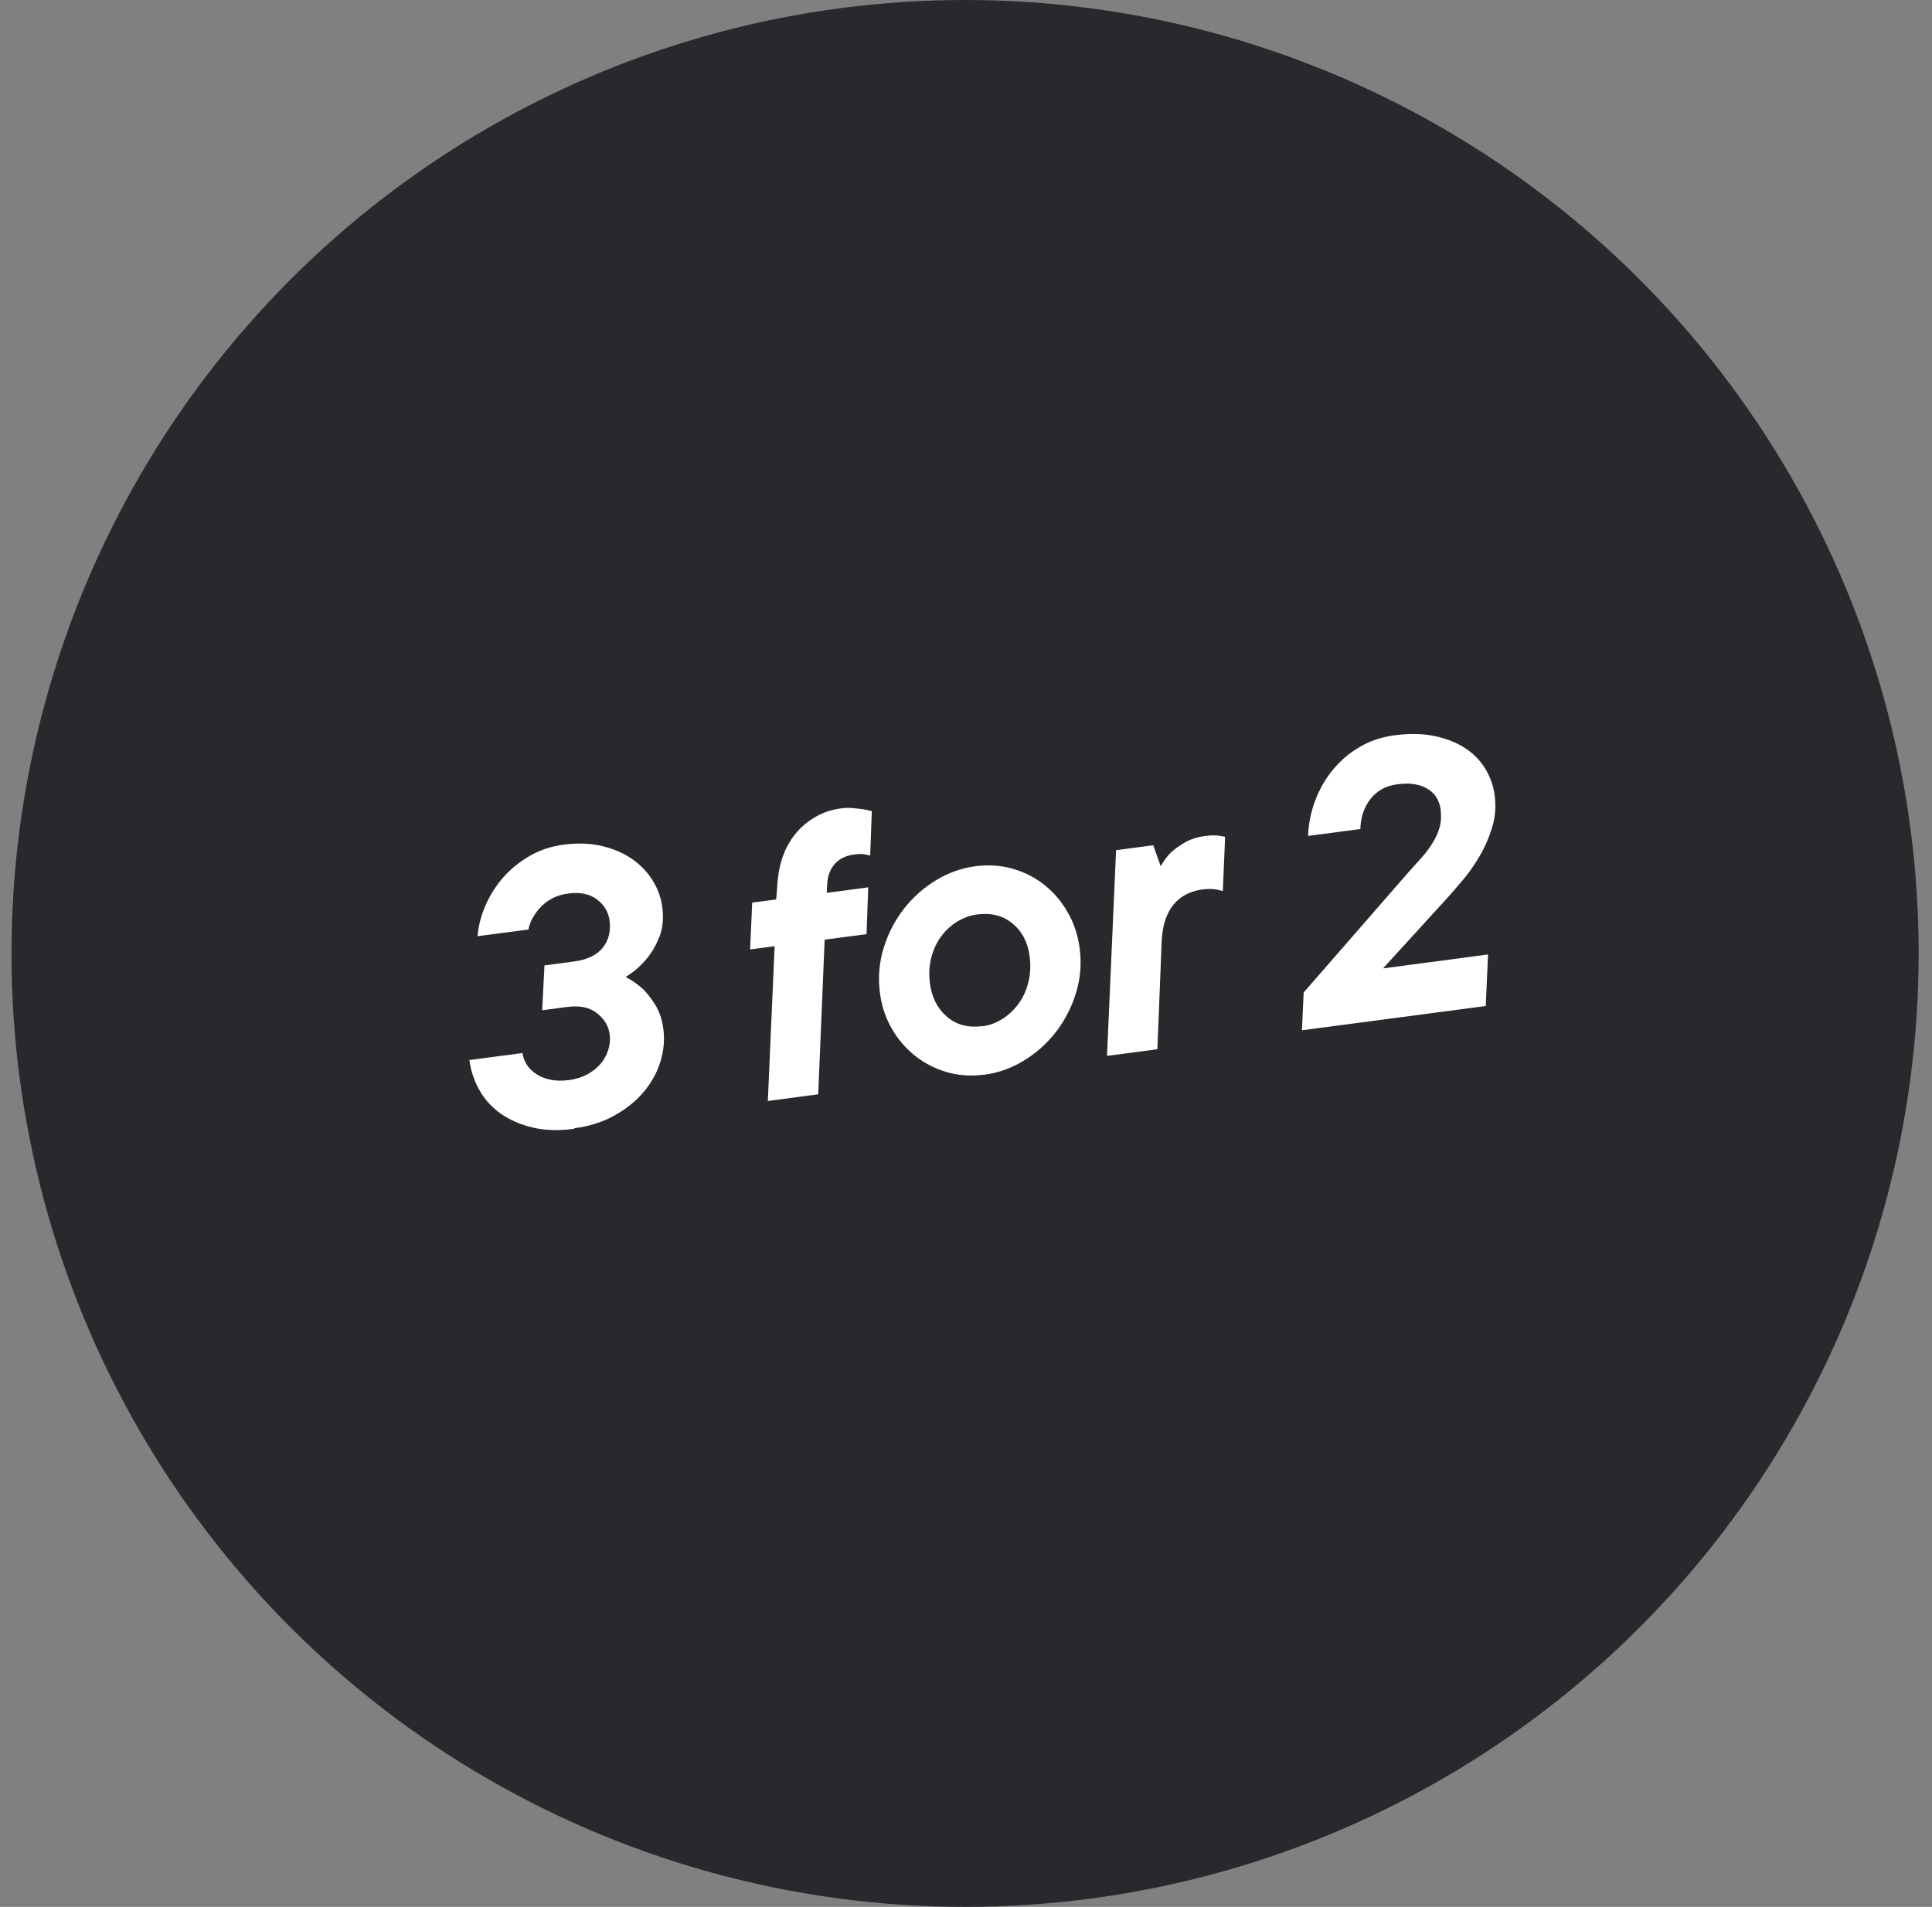
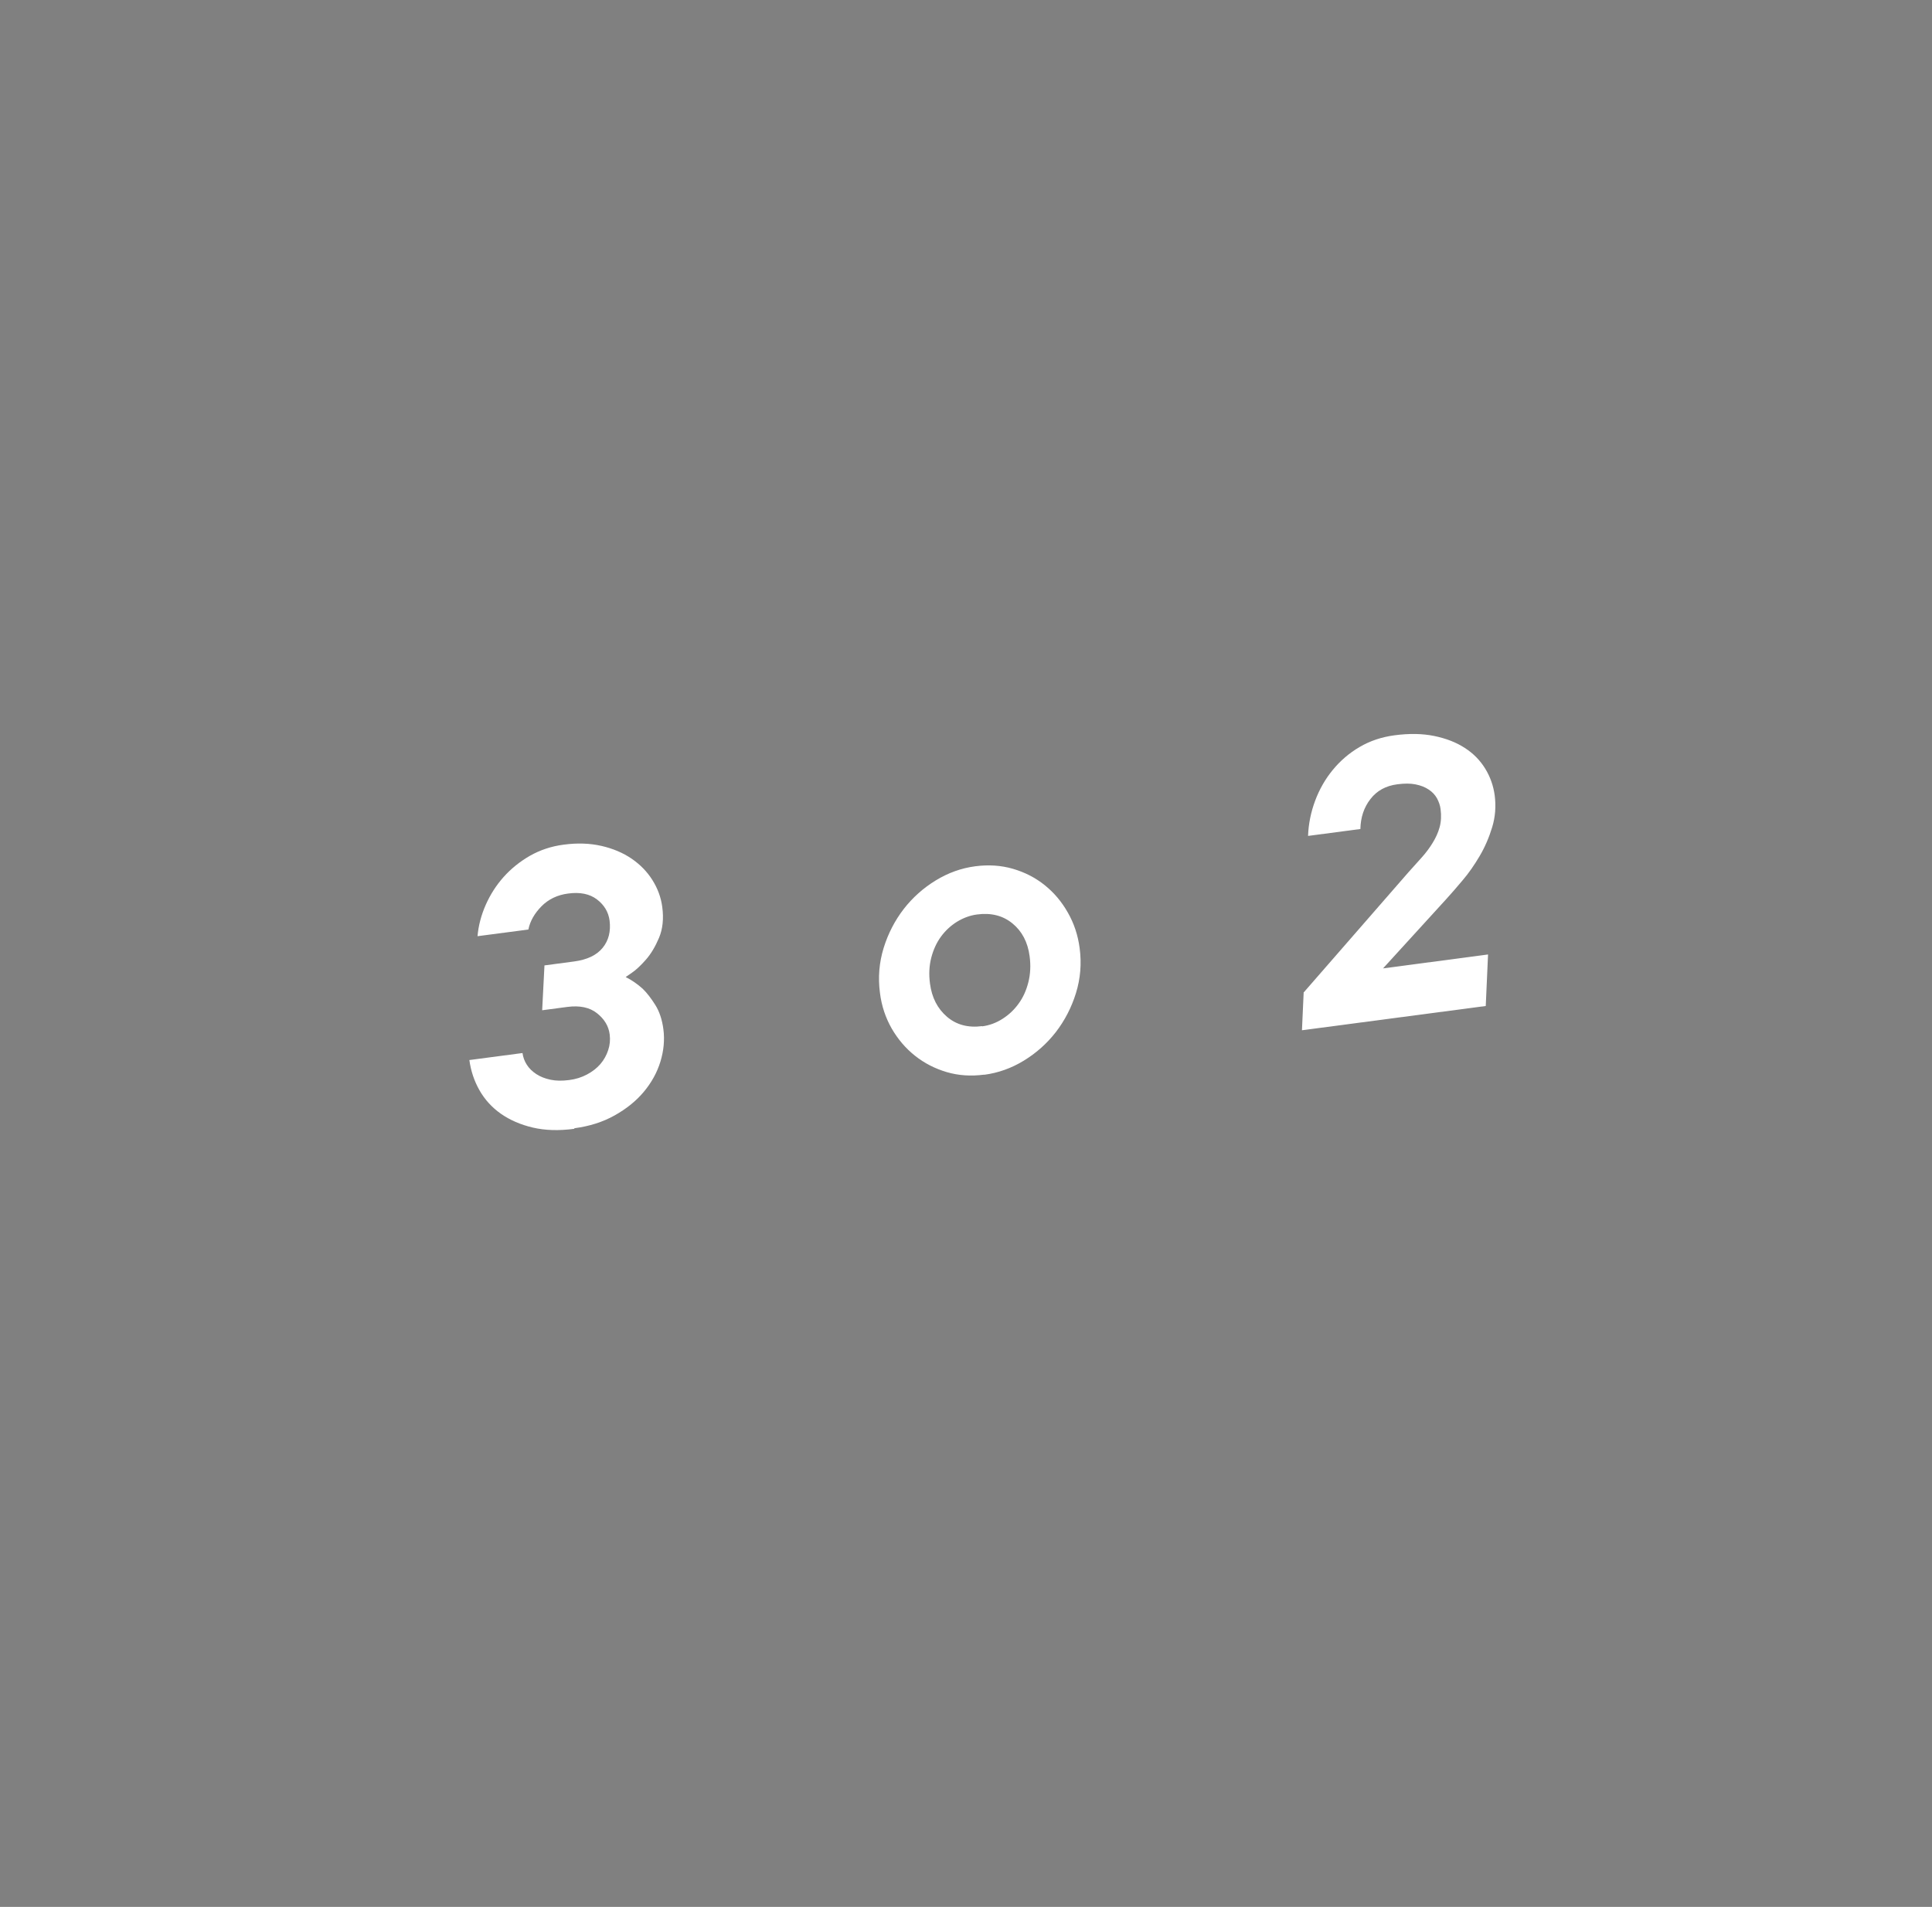
<svg xmlns="http://www.w3.org/2000/svg" id="Lager_2" viewBox="0 0 167.98 165.82">
  <rect x="0" y="0" width="167.98" height="165.82" fill="#808080" stroke="none" />
  <defs>
    <style>.cls-1{fill:#fff;}.cls-2{fill:#27292c;}</style>
  </defs>
  <g id="Layer_1">
-     <circle class="cls-2" cx="83.91" cy="82.91" r="82.91" />
    <g>
      <path class="cls-1" d="M49.93,98.16c-1.35,.18-2.55,.14-3.61-.11-1.06-.25-1.98-.65-2.77-1.2-.78-.55-1.4-1.23-1.86-2.04-.46-.81-.75-1.68-.88-2.63l4.62-.61c.05,.36,.17,.7,.37,1.01,.2,.32,.48,.59,.83,.82,.35,.23,.76,.39,1.23,.49,.47,.1,1.01,.11,1.62,.03,.56-.07,1.08-.23,1.55-.48,.47-.25,.86-.55,1.17-.91,.31-.36,.53-.76,.68-1.21s.19-.9,.13-1.37c-.09-.72-.46-1.33-1.1-1.84-.64-.51-1.5-.69-2.58-.55l-2.19,.29,.2-3.9,2.56-.34c1.15-.15,1.98-.55,2.5-1.19,.52-.64,.72-1.43,.6-2.38-.1-.74-.47-1.35-1.1-1.83-.63-.48-1.47-.65-2.5-.51-.94,.12-1.72,.5-2.32,1.11-.61,.62-.99,1.29-1.14,2.02l-4.42,.58c.08-.93,.32-1.83,.71-2.72,.39-.88,.9-1.69,1.55-2.42,.65-.73,1.41-1.34,2.29-1.85,.88-.5,1.86-.83,2.94-.97,1.19-.16,2.29-.12,3.29,.11,1,.23,1.87,.6,2.62,1.11,.74,.51,1.34,1.12,1.8,1.85,.46,.73,.75,1.51,.86,2.34,.14,1.03,.04,1.93-.28,2.69s-.7,1.4-1.14,1.9c-.44,.5-.84,.88-1.22,1.14-.38,.26-.56,.38-.53,.38,.51,.25,1,.59,1.47,1.01,.37,.36,.73,.83,1.09,1.4,.36,.57,.6,1.28,.71,2.13,.12,.92,.03,1.86-.26,2.81s-.78,1.83-1.45,2.63c-.67,.8-1.52,1.48-2.54,2.05-1.02,.57-2.18,.94-3.49,1.11Z" />
-       <path class="cls-1" d="M67.34,82.28l-2.12,.28,.18-4.07,2.09-.28,.1-1.32c.06-.94,.24-1.8,.53-2.57,.3-.77,.7-1.43,1.19-1.99,.5-.56,1.07-1.01,1.71-1.36,.64-.35,1.33-.57,2.07-.67,.36-.05,.7-.06,1.03-.03,.32,.03,.61,.06,.87,.09,.28,.05,.55,.11,.81,.17l-.14,3.86s-.11,0-.35-.07c-.24-.07-.59-.08-1.06-.01-.72,.09-1.28,.37-1.67,.82-.4,.45-.62,1.04-.66,1.75l-.04,.76,3.61-.48-.15,4.07-3.64,.48-.56,13.45-4.38,.58,.59-13.45Z" />
      <path class="cls-1" d="M85.57,93.45c-1.15,.15-2.23,.08-3.25-.22-1.02-.3-1.94-.77-2.76-1.42s-1.49-1.44-2.03-2.37c-.53-.93-.88-1.96-1.02-3.09-.18-1.35-.07-2.65,.32-3.92,.39-1.26,.98-2.39,1.75-3.39,.77-.99,1.7-1.82,2.78-2.48,1.08-.66,2.22-1.07,3.44-1.23,1.15-.15,2.24-.08,3.27,.22,1.03,.3,1.95,.77,2.76,1.42,.81,.65,1.48,1.44,2.01,2.38,.54,.94,.88,1.96,1.03,3.09,.18,1.35,.07,2.66-.32,3.92-.39,1.26-.98,2.39-1.75,3.39-.77,.99-1.7,1.82-2.78,2.48-1.08,.66-2.23,1.07-3.44,1.23Zm-.18-4.2c.63-.08,1.22-.3,1.77-.65,.55-.35,1.02-.79,1.4-1.32,.39-.53,.67-1.15,.85-1.86,.18-.71,.22-1.47,.11-2.28-.16-1.21-.66-2.16-1.49-2.84-.83-.68-1.85-.94-3.07-.78-.61,.08-1.18,.29-1.73,.62-.55,.34-1.02,.77-1.41,1.3-.39,.53-.67,1.15-.85,1.84-.18,.7-.22,1.45-.11,2.26,.16,1.21,.65,2.17,1.48,2.88,.82,.7,1.84,.97,3.06,.81Z" />
-       <path class="cls-1" d="M97.03,73.93l3.24-.43,.65,1.83c.22-.42,.51-.81,.87-1.18,.3-.29,.71-.58,1.21-.88,.5-.29,1.11-.49,1.83-.58,.29-.04,.54-.05,.75-.05,.21,0,.38,.02,.52,.05,.16,.02,.3,.05,.42,.08l-.2,4.72c-.12-.03-.26-.07-.43-.12-.14-.03-.32-.05-.54-.06-.22-.02-.48,0-.77,.03-1.1,.15-1.95,.59-2.55,1.33-.6,.74-.94,1.75-1.02,3.02l-.38,9.55-4.38,.58,.79-17.9Z" />
      <path class="cls-1" d="M113.37,86.28l9.08-10.42c.4-.44,.78-.87,1.15-1.28s.69-.84,.96-1.28c.27-.44,.48-.89,.61-1.37,.13-.47,.16-1,.08-1.59-.04-.31-.15-.62-.31-.92-.17-.3-.4-.55-.72-.76-.31-.21-.69-.36-1.14-.45-.45-.09-.97-.09-1.58-.01-1.01,.13-1.79,.56-2.35,1.29-.56,.72-.85,1.59-.87,2.6l-4.55,.6c.04-1.06,.25-2.08,.62-3.07s.88-1.88,1.53-2.67c.65-.79,1.42-1.46,2.33-1.99,.9-.53,1.91-.87,3.04-1.02,1.28-.17,2.43-.15,3.45,.06,1.02,.21,1.91,.55,2.66,1.04,.75,.48,1.34,1.09,1.78,1.81,.44,.72,.71,1.5,.82,2.33,.12,.94,.05,1.86-.22,2.75-.27,.89-.63,1.73-1.09,2.51-.46,.78-.95,1.49-1.49,2.12-.53,.63-1,1.17-1.4,1.61l-5.51,6.04,9.13-1.21-.2,4.48-15.98,2.11,.15-3.31Z" />
    </g>
  </g>
</svg>